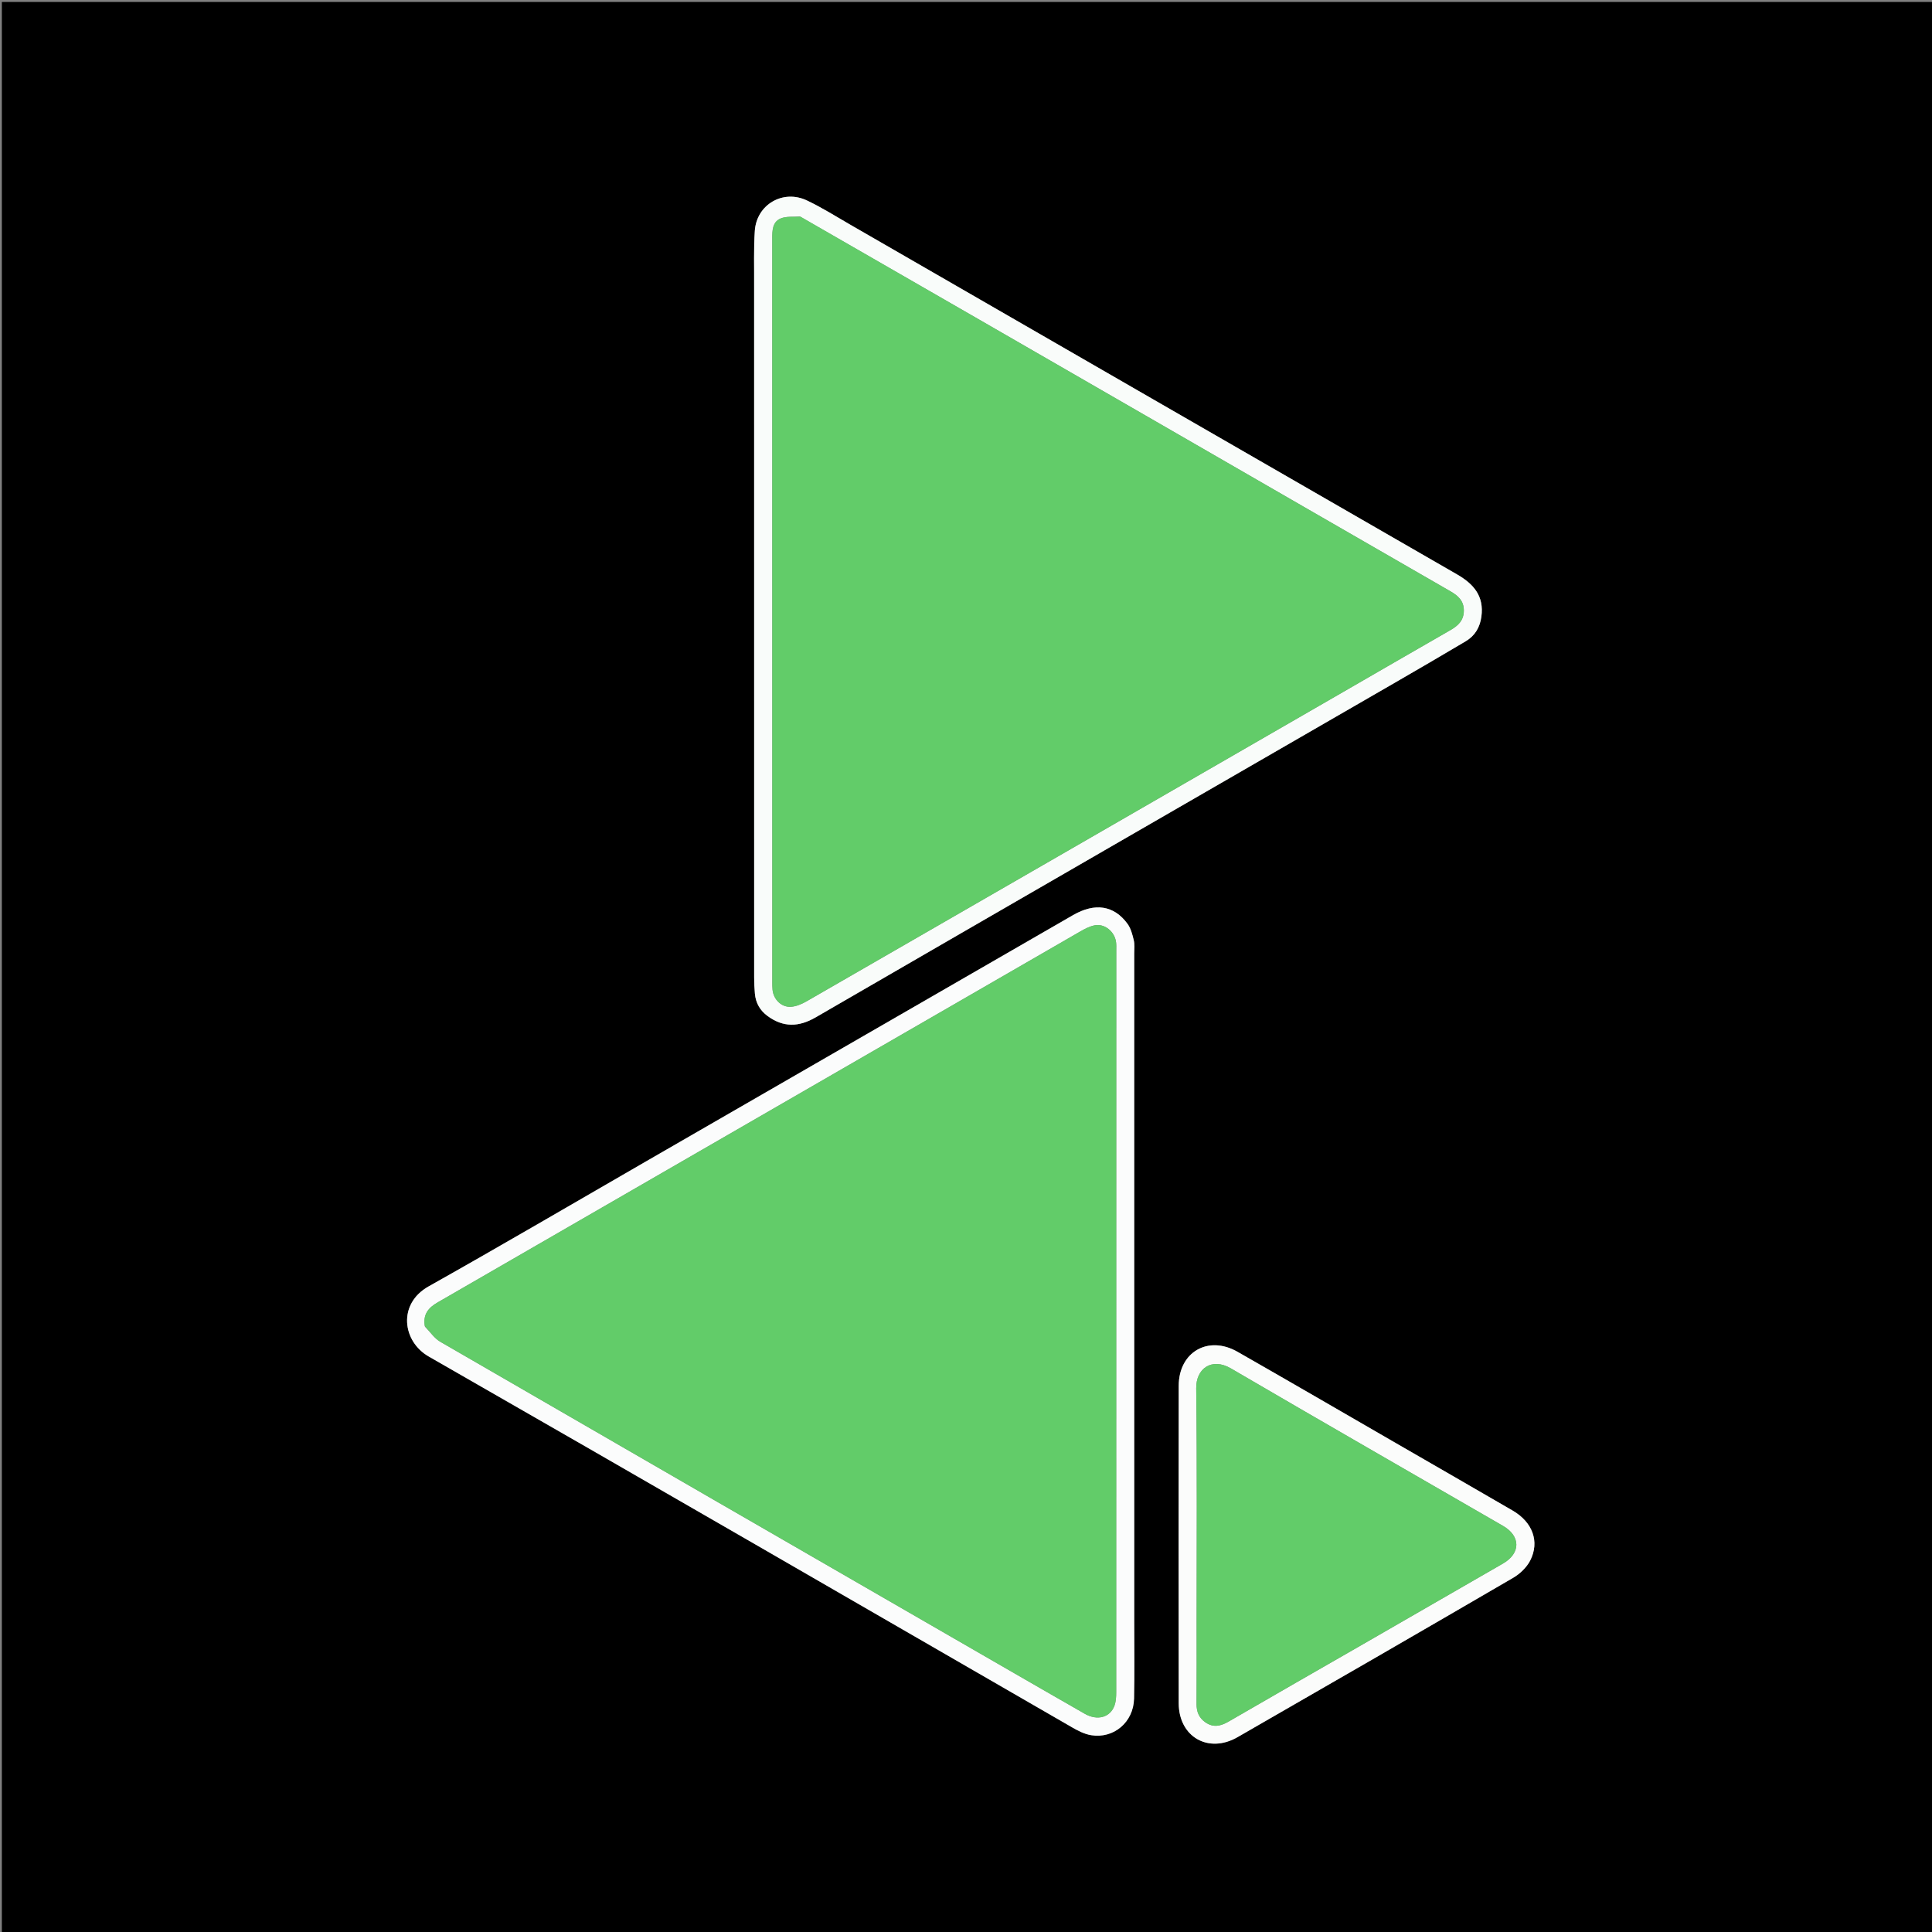
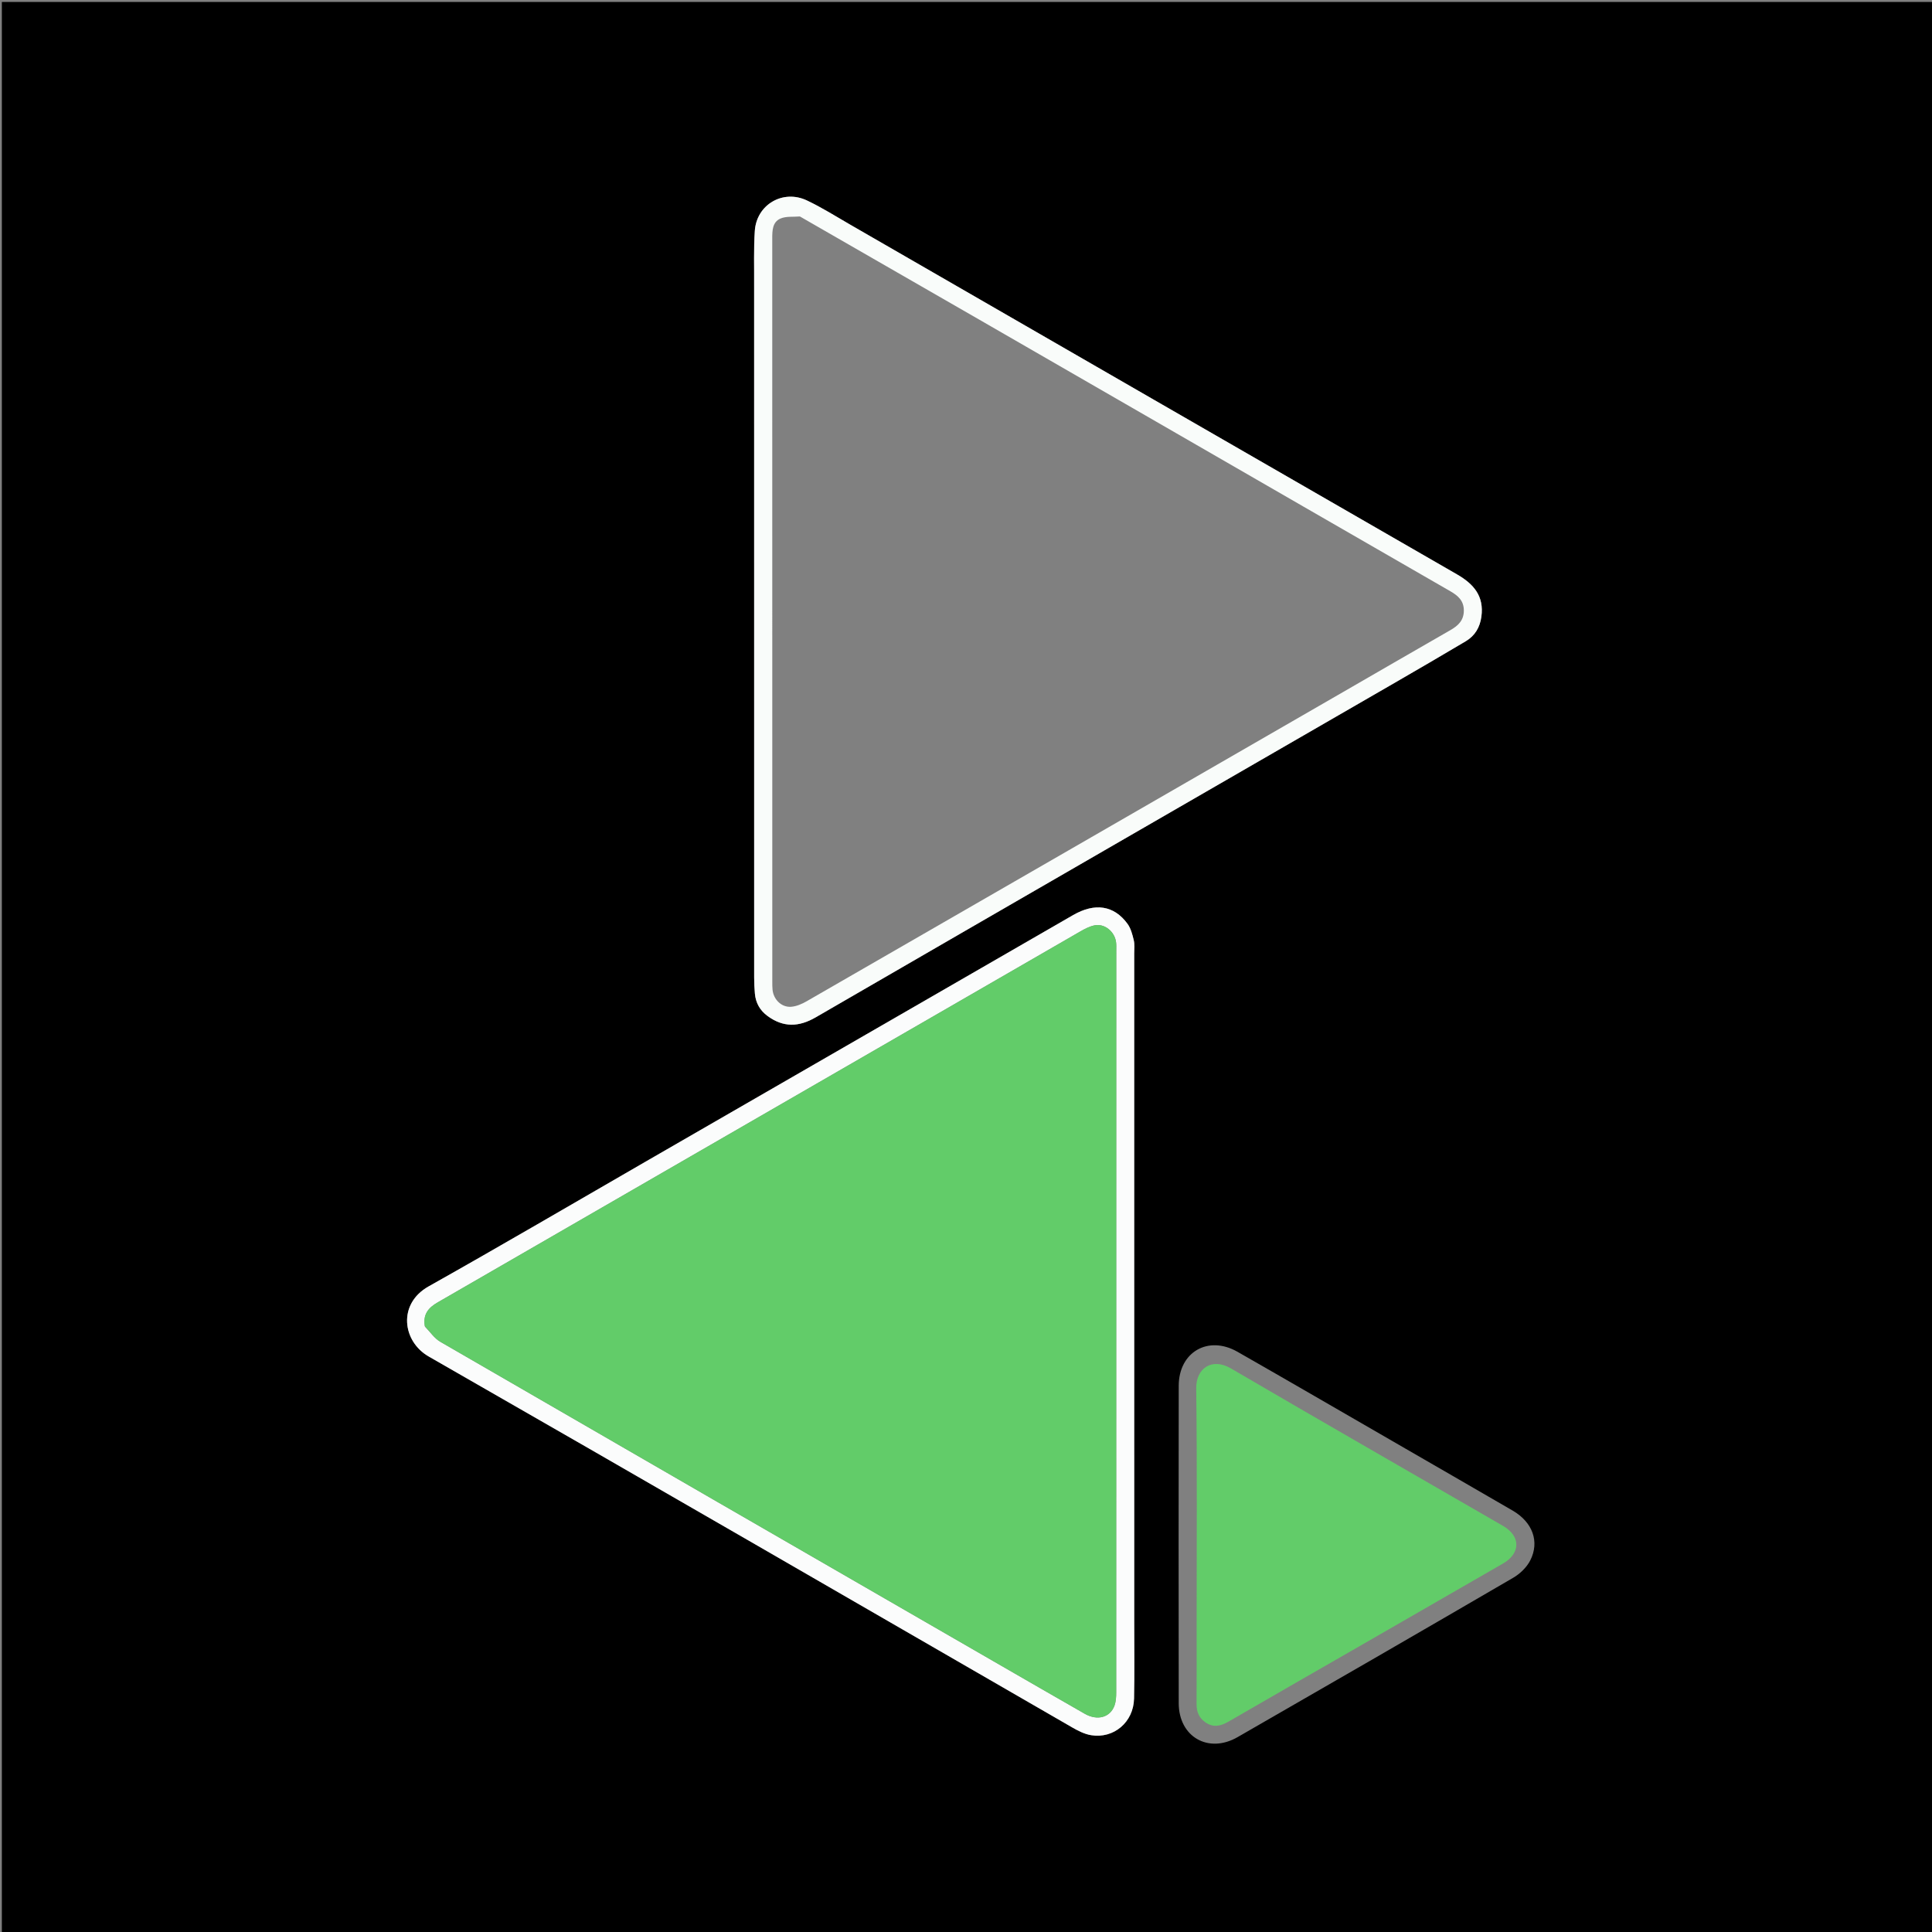
<svg xmlns="http://www.w3.org/2000/svg" version="1.1" id="Layer_1" x="0px" y="0px" width="100%" viewBox="0 0 1080 1080" enable-background="new 0 0 1080 1080" xml:space="preserve">
  <rect x="0" y="0" width="1080" height="1080" fill="#808080" stroke="none" />
  <path fill="#000000" opacity="1" stroke="none" d=" M600,1081   C400.023,1081 200.546,1081 1.035,1081   C1.035,721.065 1.035,361.129 1.035,1.097   C360.894,1.097 720.788,1.097 1080.841,1.097   C1080.841,361 1080.841,721 1080.841,1081   C920.795,1081 760.648,1081 600,1081  M421.564,160.5   C421.564,289.155 421.561,417.81 421.581,546.465   C421.581,549.459 421.724,552.462 421.989,555.443   C422.455,560.691 424.877,564.913 429.142,568.009   C437.926,574.386 446.499,574.19 455.995,568.69   C563.702,506.301 671.534,444.129 779.321,381.877   C792.703,374.148 806.055,366.364 819.342,358.472   C824.497,355.41 827.291,350.714 828.109,344.69   C829.666,333.211 823.799,326.451 814.46,321.076   C701.396,256.004 588.407,190.803 475.388,125.653   C467.329,121.007 459.426,115.998 451.035,112.038   C437.679,105.735 422.95,114.349 421.949,129.025   C421.259,139.145 421.654,149.339 421.564,160.5  M634.031,906.5   C634.031,782.003 634.032,657.506 634.024,533.009   C634.024,530.511 634.339,527.914 633.773,525.538   C633.02,522.382 632.137,518.965 630.276,516.416   C622.735,506.087 612.06,504.518 599.885,511.539   C520.125,557.534 440.372,603.541 360.613,649.538   C320.302,672.786 280.156,696.329 239.587,719.118   C222.192,728.89 224.95,749.863 239.644,758.278   C359.783,827.07 479.549,896.513 599.468,965.689   C602.723,967.567 606.315,969.388 609.953,969.98   C622.665,972.046 633.66,962.653 633.936,949.497   C634.229,935.504 634.02,921.5 634.031,906.5  M778.128,805.428   C749.346,788.823 720.621,772.118 691.76,755.653   C675.341,746.286 658.94,755.82 658.914,774.687   C658.834,833.831 658.835,892.975 658.915,952.12   C658.941,970.882 675.469,980.461 691.805,971.074   C743.23,941.524 794.594,911.867 845.842,882.013   C849.661,879.788 853.417,876.197 855.4,872.319   C860.779,861.798 856.712,850.906 845.64,844.461   C823.386,831.505 801.044,818.7 778.128,805.428  z" />
  <path fill="#F9FCFA" opacity="1" stroke="none" d=" M421.564,160   C421.654,149.339 421.259,139.145 421.949,129.025   C422.95,114.349 437.679,105.735 451.035,112.038   C459.426,115.998 467.329,121.007 475.388,125.653   C588.407,190.803 701.396,256.004 814.46,321.076   C823.799,326.451 829.666,333.211 828.109,344.69   C827.291,350.714 824.497,355.41 819.342,358.472   C806.055,366.364 792.703,374.148 779.321,381.877   C671.534,444.129 563.702,506.301 455.995,568.69   C446.499,574.19 437.926,574.386 429.142,568.009   C424.877,564.913 422.455,560.691 421.989,555.443   C421.724,552.462 421.581,549.459 421.581,546.465   C421.561,417.81 421.564,289.155 421.564,160  M447.152,121.006   C443.509,121.325 439.504,120.796 436.31,122.164   C431.745,124.119 431.692,128.945 431.693,133.423   C431.718,271.886 431.713,410.35 431.719,548.814   C431.719,550.312 431.711,551.82 431.862,553.307   C432.411,558.711 436.816,563.159 442.18,562.798   C445.163,562.597 448.276,561.241 450.932,559.712   C549.884,502.737 648.791,445.683 747.7,388.634   C768.751,376.492 789.768,364.291 810.851,352.205   C815.166,349.731 818.267,346.781 818.294,341.348   C818.321,335.87 815.127,333.028 810.819,330.548   C756.001,298.995 701.225,267.371 646.436,235.769   C580.256,197.597 514.073,159.429 447.152,121.006  z" />
  <path fill="#FBFCFC" opacity="1" stroke="none" d=" M634.031,907   C634.02,921.5 634.229,935.504 633.936,949.497   C633.66,962.653 622.665,972.046 609.953,969.98   C606.315,969.388 602.723,967.567 599.468,965.689   C479.549,896.513 359.783,827.07 239.644,758.278   C224.95,749.863 222.192,728.89 239.587,719.118   C280.156,696.329 320.302,672.786 360.613,649.538   C440.372,603.541 520.125,557.534 599.885,511.539   C612.06,504.518 622.735,506.087 630.276,516.416   C632.137,518.965 633.02,522.382 633.773,525.538   C634.339,527.914 634.024,530.511 634.024,533.009   C634.032,657.506 634.031,782.003 634.031,907  M237.55,741.621   C240.394,744.477 242.781,748.123 246.15,750.073   C349.153,809.697 452.252,869.156 555.339,928.635   C572.352,938.451 589.36,948.276 606.414,958.021   C613.46,962.048 620.65,960.066 623.035,953.365   C623.844,951.091 623.968,948.48 623.968,946.023   C624.01,807.72 624.005,669.417 624.001,531.114   C624.001,529.615 624.076,528.097 623.875,526.622   C623.065,520.682 617.402,516.119 611.813,517.287   C609.115,517.851 606.49,519.19 604.067,520.587   C531.39,562.494 458.742,604.452 386.091,646.404   C338.954,673.623 291.831,700.864 244.669,728.039   C239.619,730.948 236.305,734.6 237.55,741.621  z" />
-   <path fill="#FBFCFB" opacity="1" stroke="none" d=" M778.433,805.631   C801.044,818.7 823.386,831.505 845.64,844.461   C856.712,850.906 860.779,861.798 855.4,872.319   C853.417,876.197 849.661,879.788 845.842,882.013   C794.594,911.867 743.23,941.524 691.805,971.074   C675.469,980.461 658.941,970.882 658.915,952.12   C658.835,892.975 658.834,833.831 658.914,774.687   C658.94,755.82 675.341,746.286 691.76,755.653   C720.621,772.118 749.346,788.823 778.433,805.631  M762.358,918.888   C788.318,903.927 814.29,888.986 840.233,873.996   C850.128,868.279 850.115,858.709 840.234,852.998   C789.503,823.679 738.678,794.521 688.092,764.954   C677.399,758.704 668.557,764.982 668.695,776.059   C669.245,820.21 668.921,864.372 668.922,908.53   C668.922,923.194 668.985,937.858 668.885,952.521   C668.855,956.861 670.186,960.258 673.826,962.793   C678.345,965.941 682.475,964.869 686.842,962.339   C711.762,947.907 736.741,933.575 762.358,918.888  z" />
-   <path fill="#62CC69" opacity="1" stroke="none" d=" M447.522,121.133   C514.073,159.429 580.256,197.597 646.436,235.769   C701.225,267.371 756.001,298.995 810.819,330.548   C815.127,333.028 818.321,335.87 818.294,341.348   C818.267,346.781 815.166,349.731 810.851,352.205   C789.768,364.291 768.751,376.492 747.7,388.634   C648.791,445.683 549.884,502.737 450.932,559.712   C448.276,561.241 445.163,562.597 442.18,562.798   C436.816,563.159 432.411,558.711 431.862,553.307   C431.711,551.82 431.719,550.312 431.719,548.814   C431.713,410.35 431.718,271.886 431.693,133.423   C431.692,128.945 431.745,124.119 436.31,122.164   C439.504,120.796 443.509,121.325 447.522,121.133  z" />
  <path fill="#62CC69" opacity="1" stroke="none" d=" M237.445,741.243   C236.305,734.6 239.619,730.948 244.669,728.039   C291.831,700.864 338.954,673.623 386.091,646.404   C458.742,604.452 531.39,562.494 604.067,520.587   C606.49,519.19 609.115,517.851 611.813,517.287   C617.402,516.119 623.065,520.682 623.875,526.622   C624.076,528.097 624.001,529.615 624.001,531.114   C624.005,669.417 624.01,807.72 623.968,946.023   C623.968,948.48 623.844,951.091 623.035,953.365   C620.65,960.066 613.46,962.048 606.414,958.021   C589.36,948.276 572.352,938.451 555.339,928.635   C452.252,869.156 349.153,809.697 246.15,750.073   C242.781,748.123 240.394,744.477 237.445,741.243  z" />
  <path fill="#62CC69" opacity="1" stroke="none" d=" M762.029,919.049   C736.741,933.575 711.762,947.907 686.842,962.339   C682.475,964.869 678.345,965.941 673.826,962.793   C670.186,960.258 668.855,956.861 668.885,952.521   C668.985,937.858 668.922,923.194 668.922,908.53   C668.921,864.372 669.245,820.21 668.695,776.059   C668.557,764.982 677.399,758.704 688.092,764.954   C738.678,794.521 789.503,823.679 840.234,852.998   C850.115,858.709 850.128,868.279 840.233,873.996   C814.29,888.986 788.318,903.927 762.029,919.049  z" />
</svg>